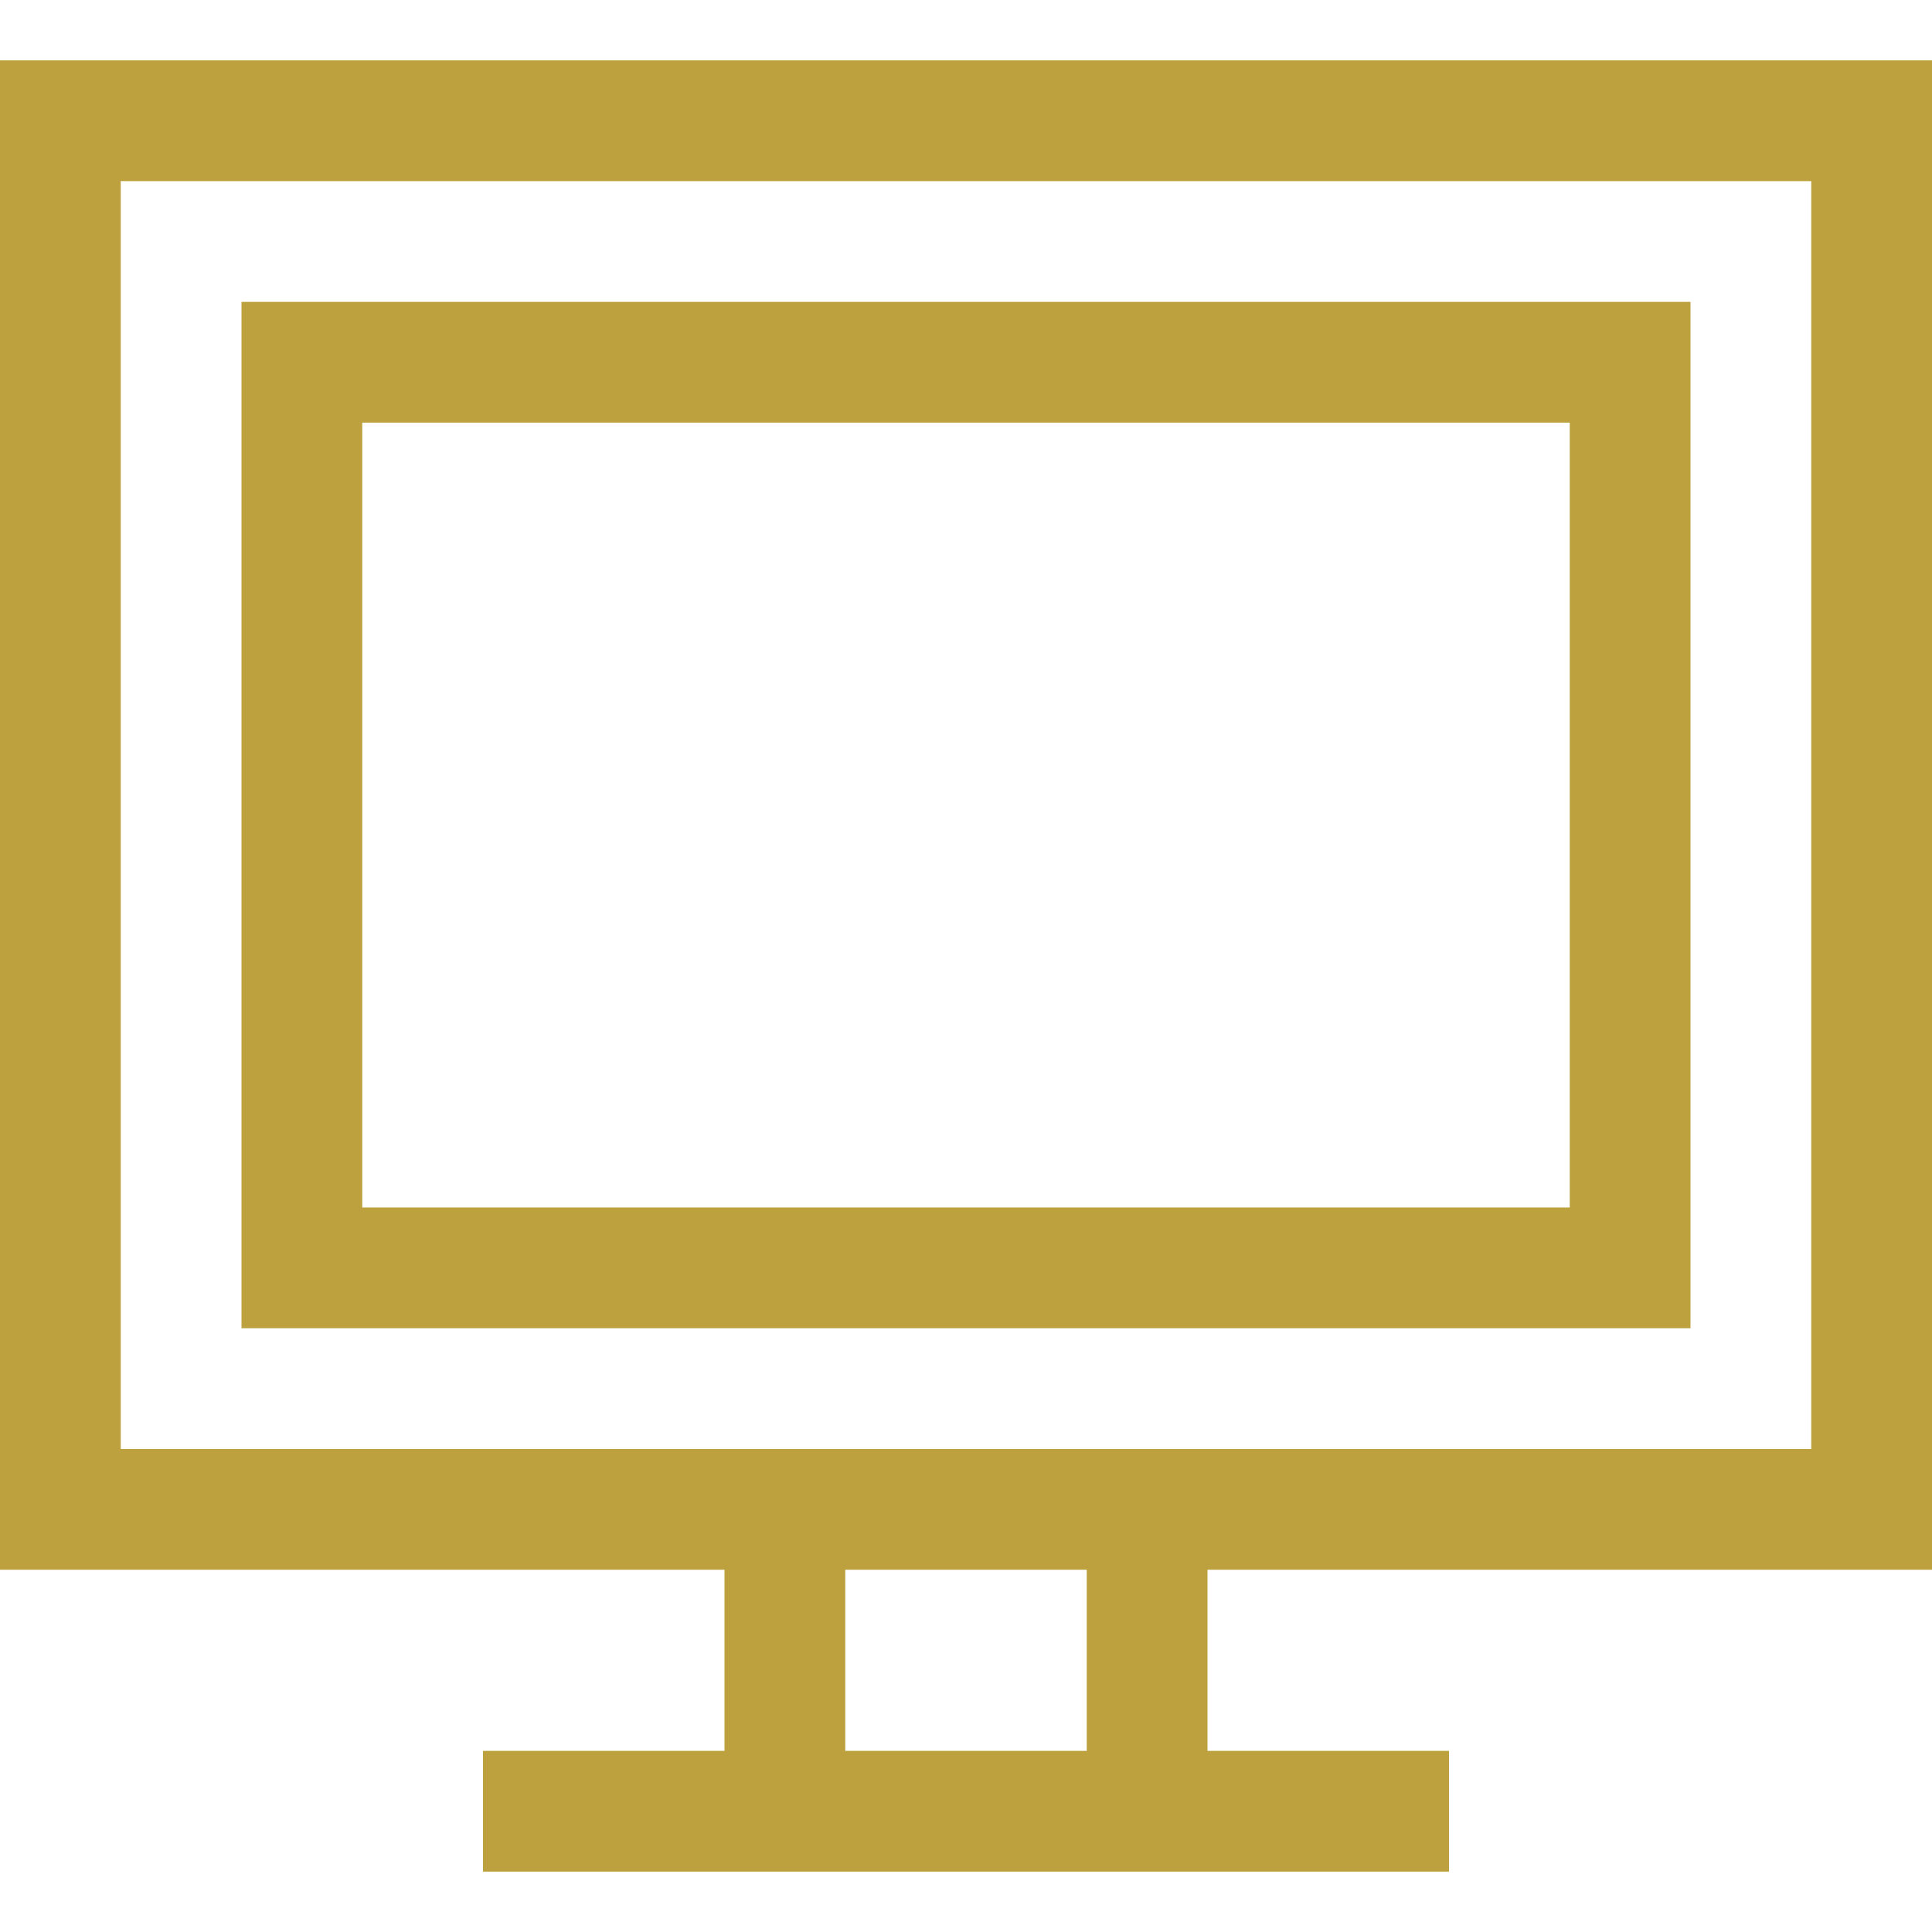
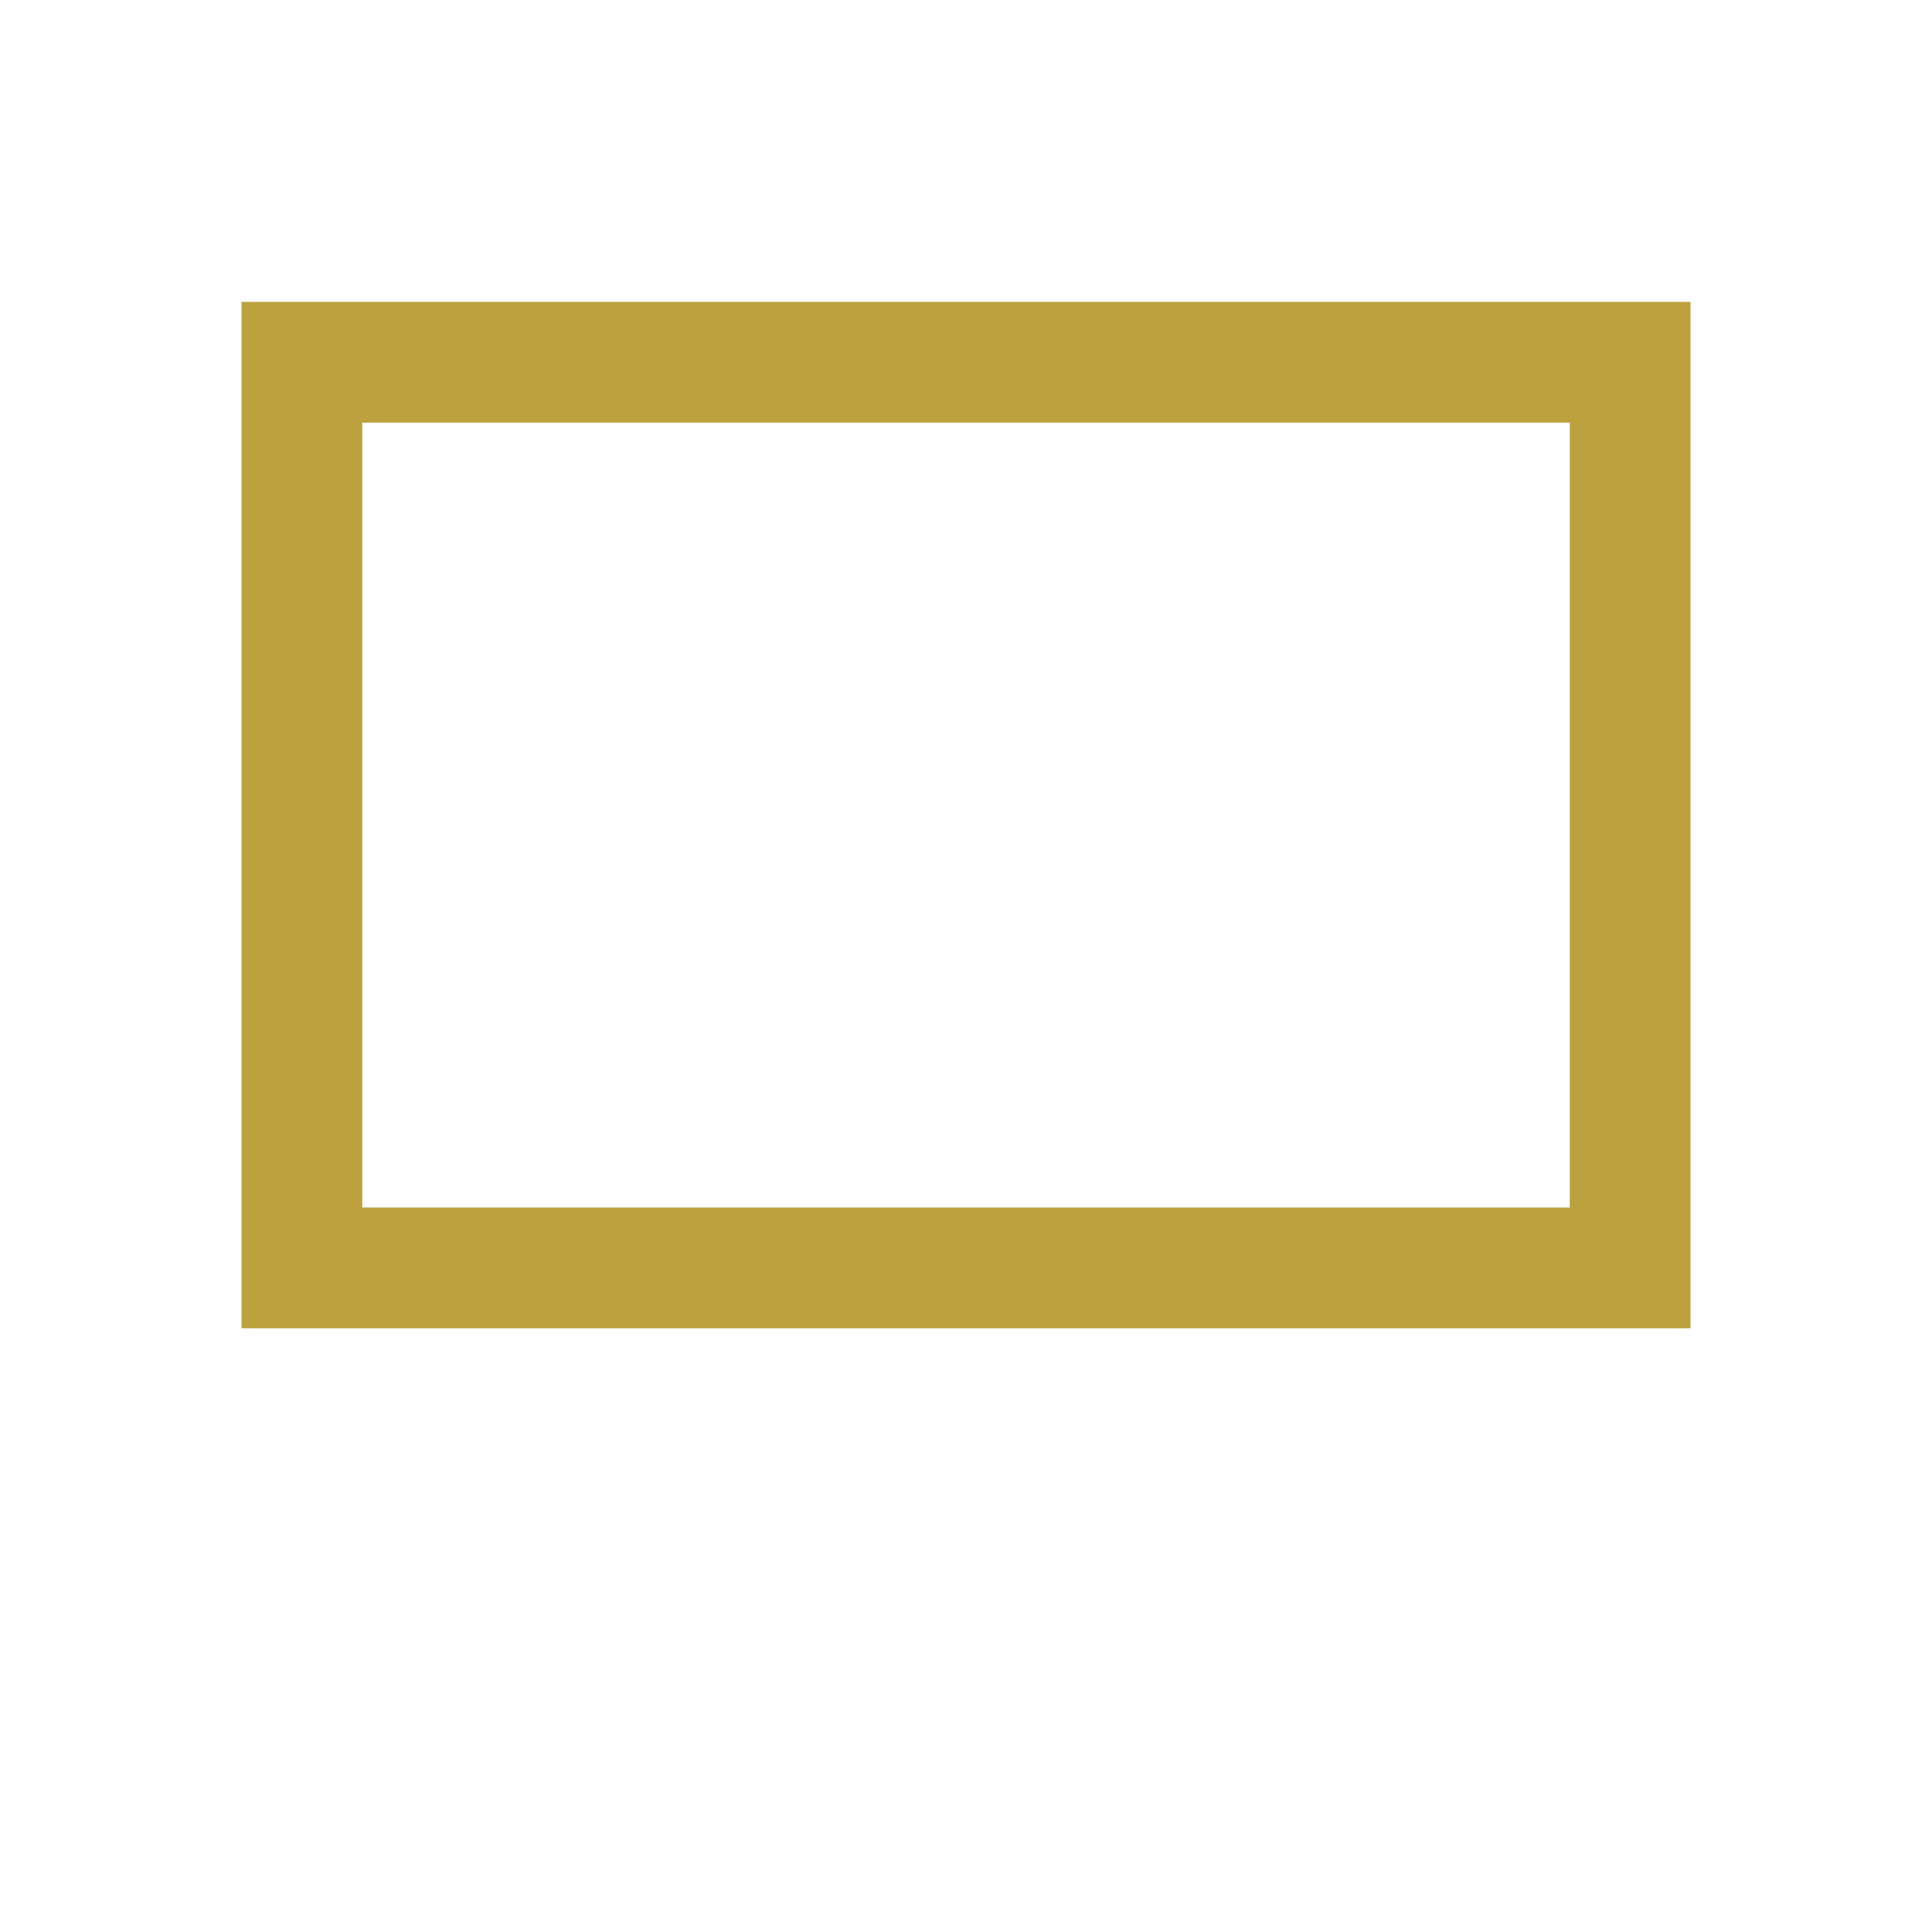
<svg xmlns="http://www.w3.org/2000/svg" width="32" height="32" viewBox="0 0 32 32" fill="none">
  <path d="M28 5H4V22H28V5ZM26 20H6V7H26V20Z" fill="#BDA13E" />
-   <path d="M32 26V1H0V26H12V29H8V31H12H14H18H20H24V29H20V26H32ZM2 24V3H30V24H20H18H14H12H2ZM18 29H14V26H18V29Z" fill="#BDA13E" />
</svg>